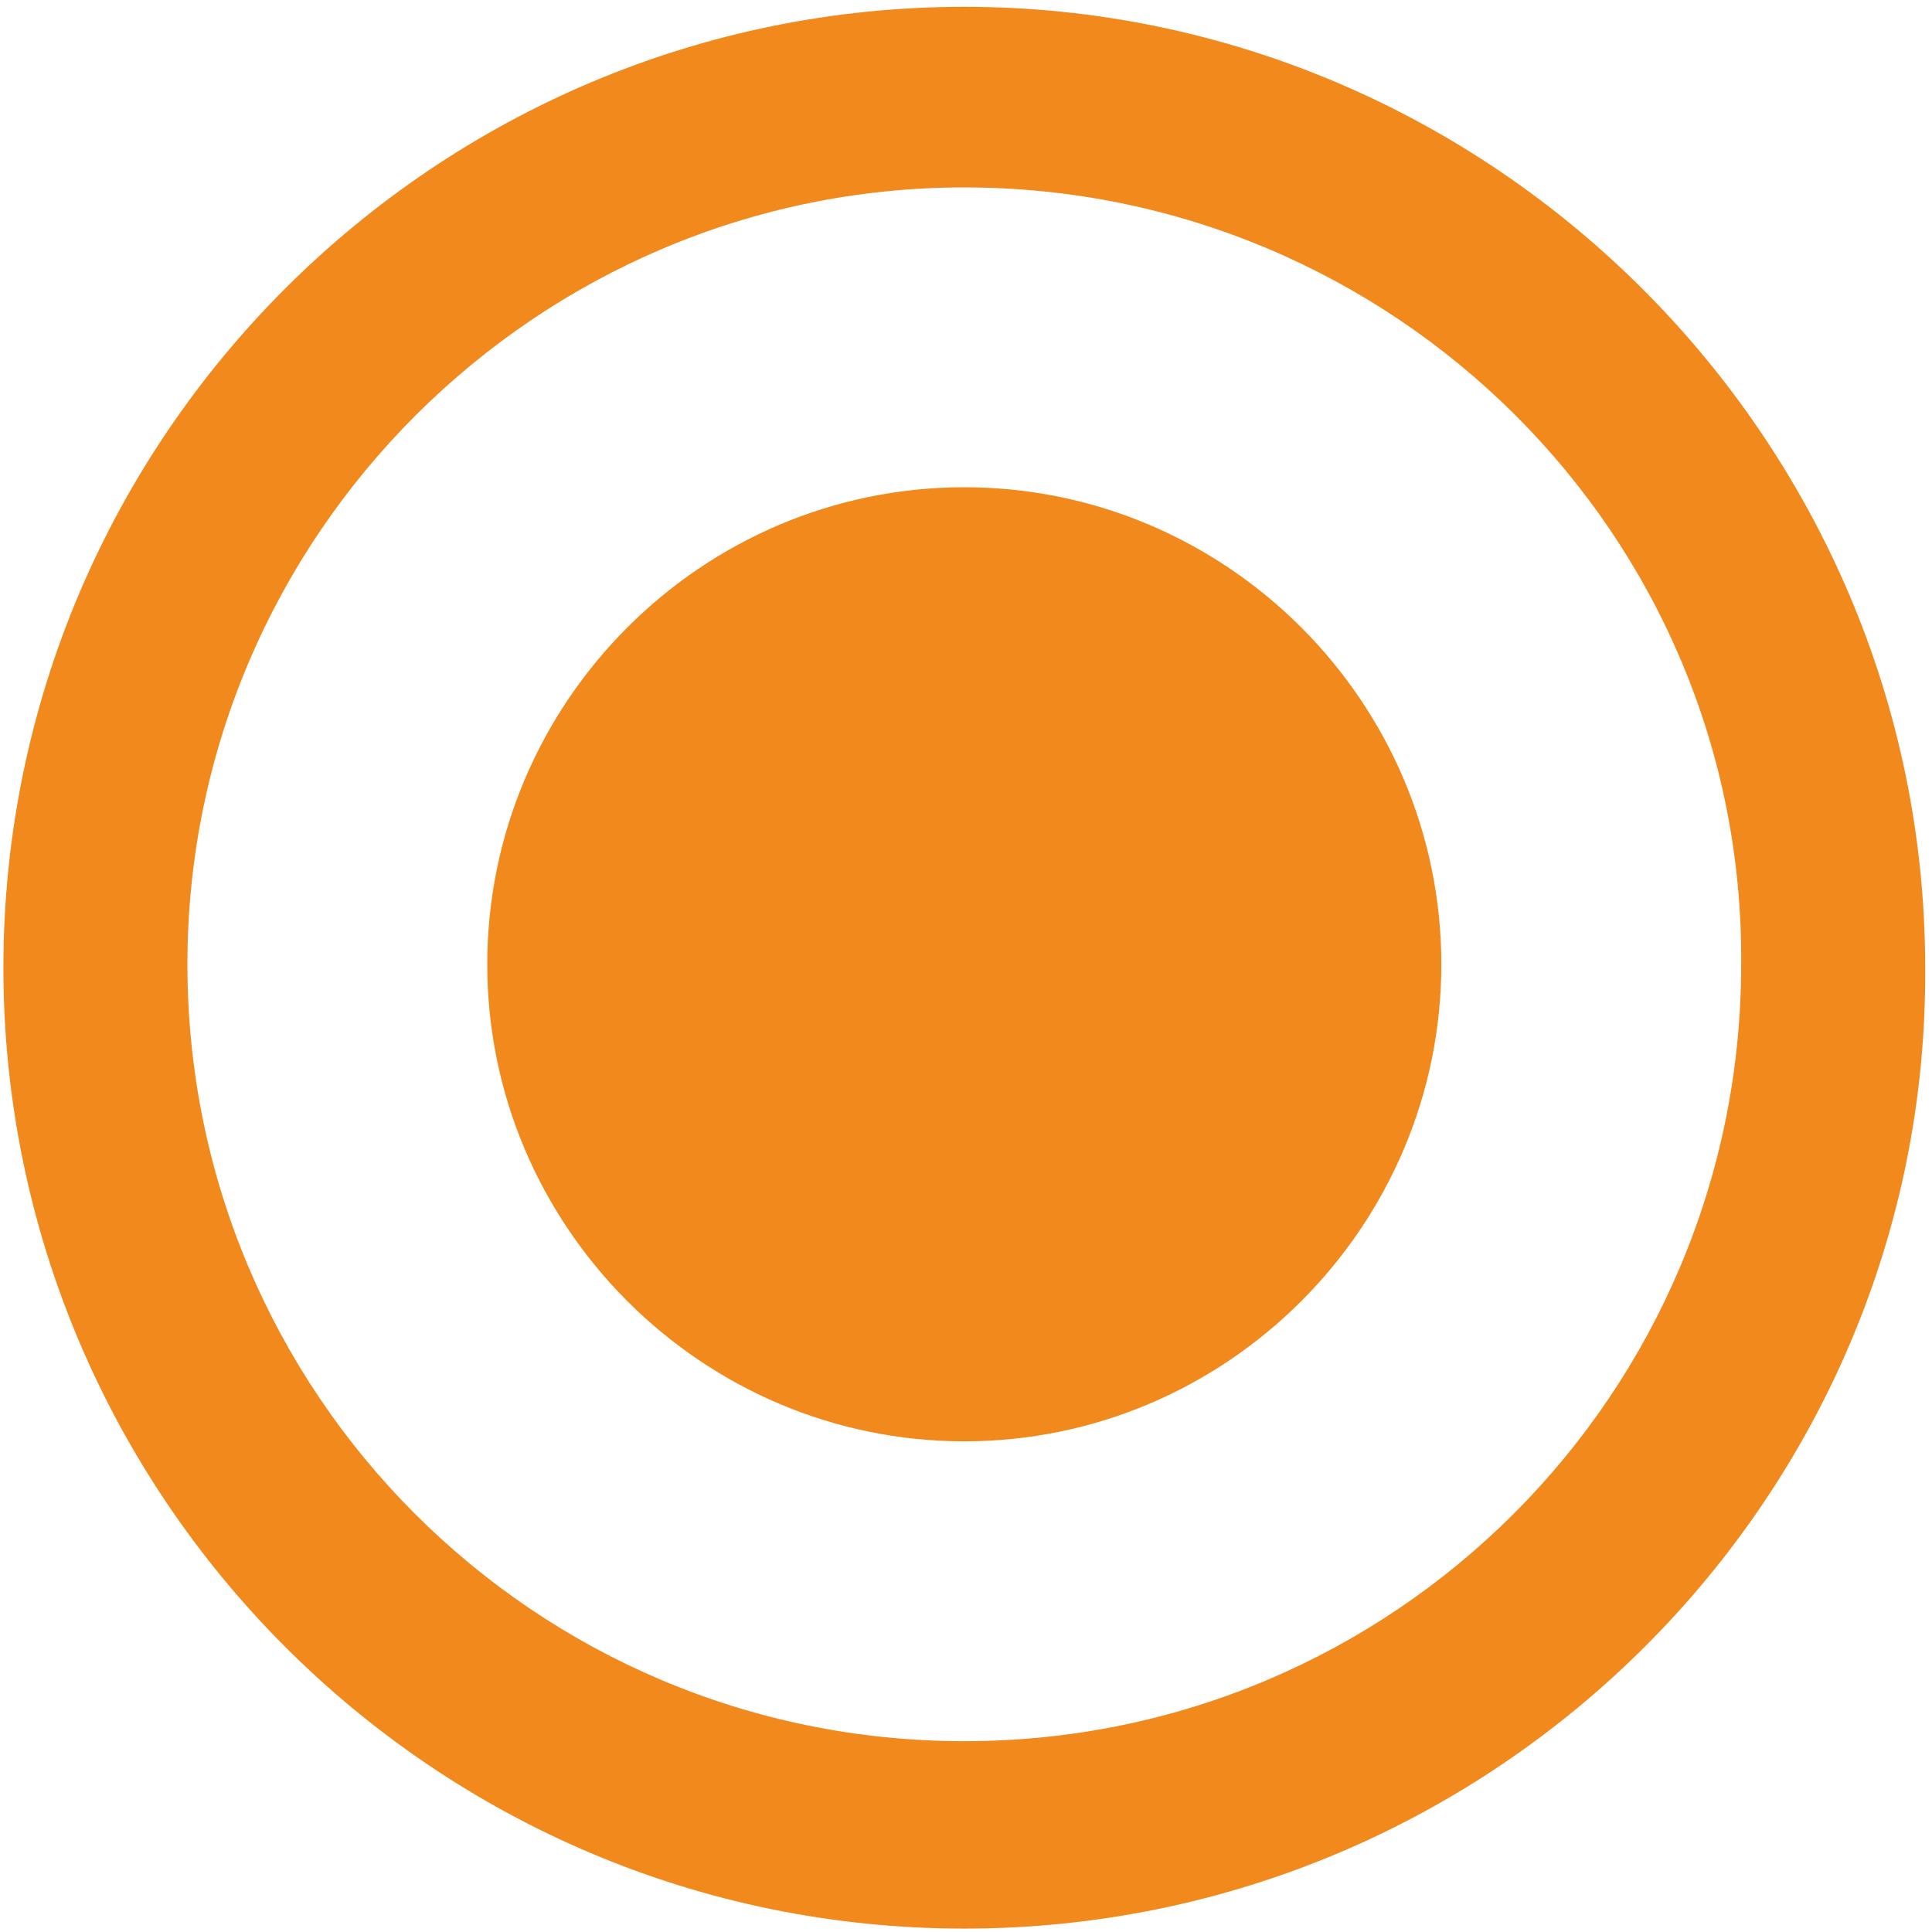
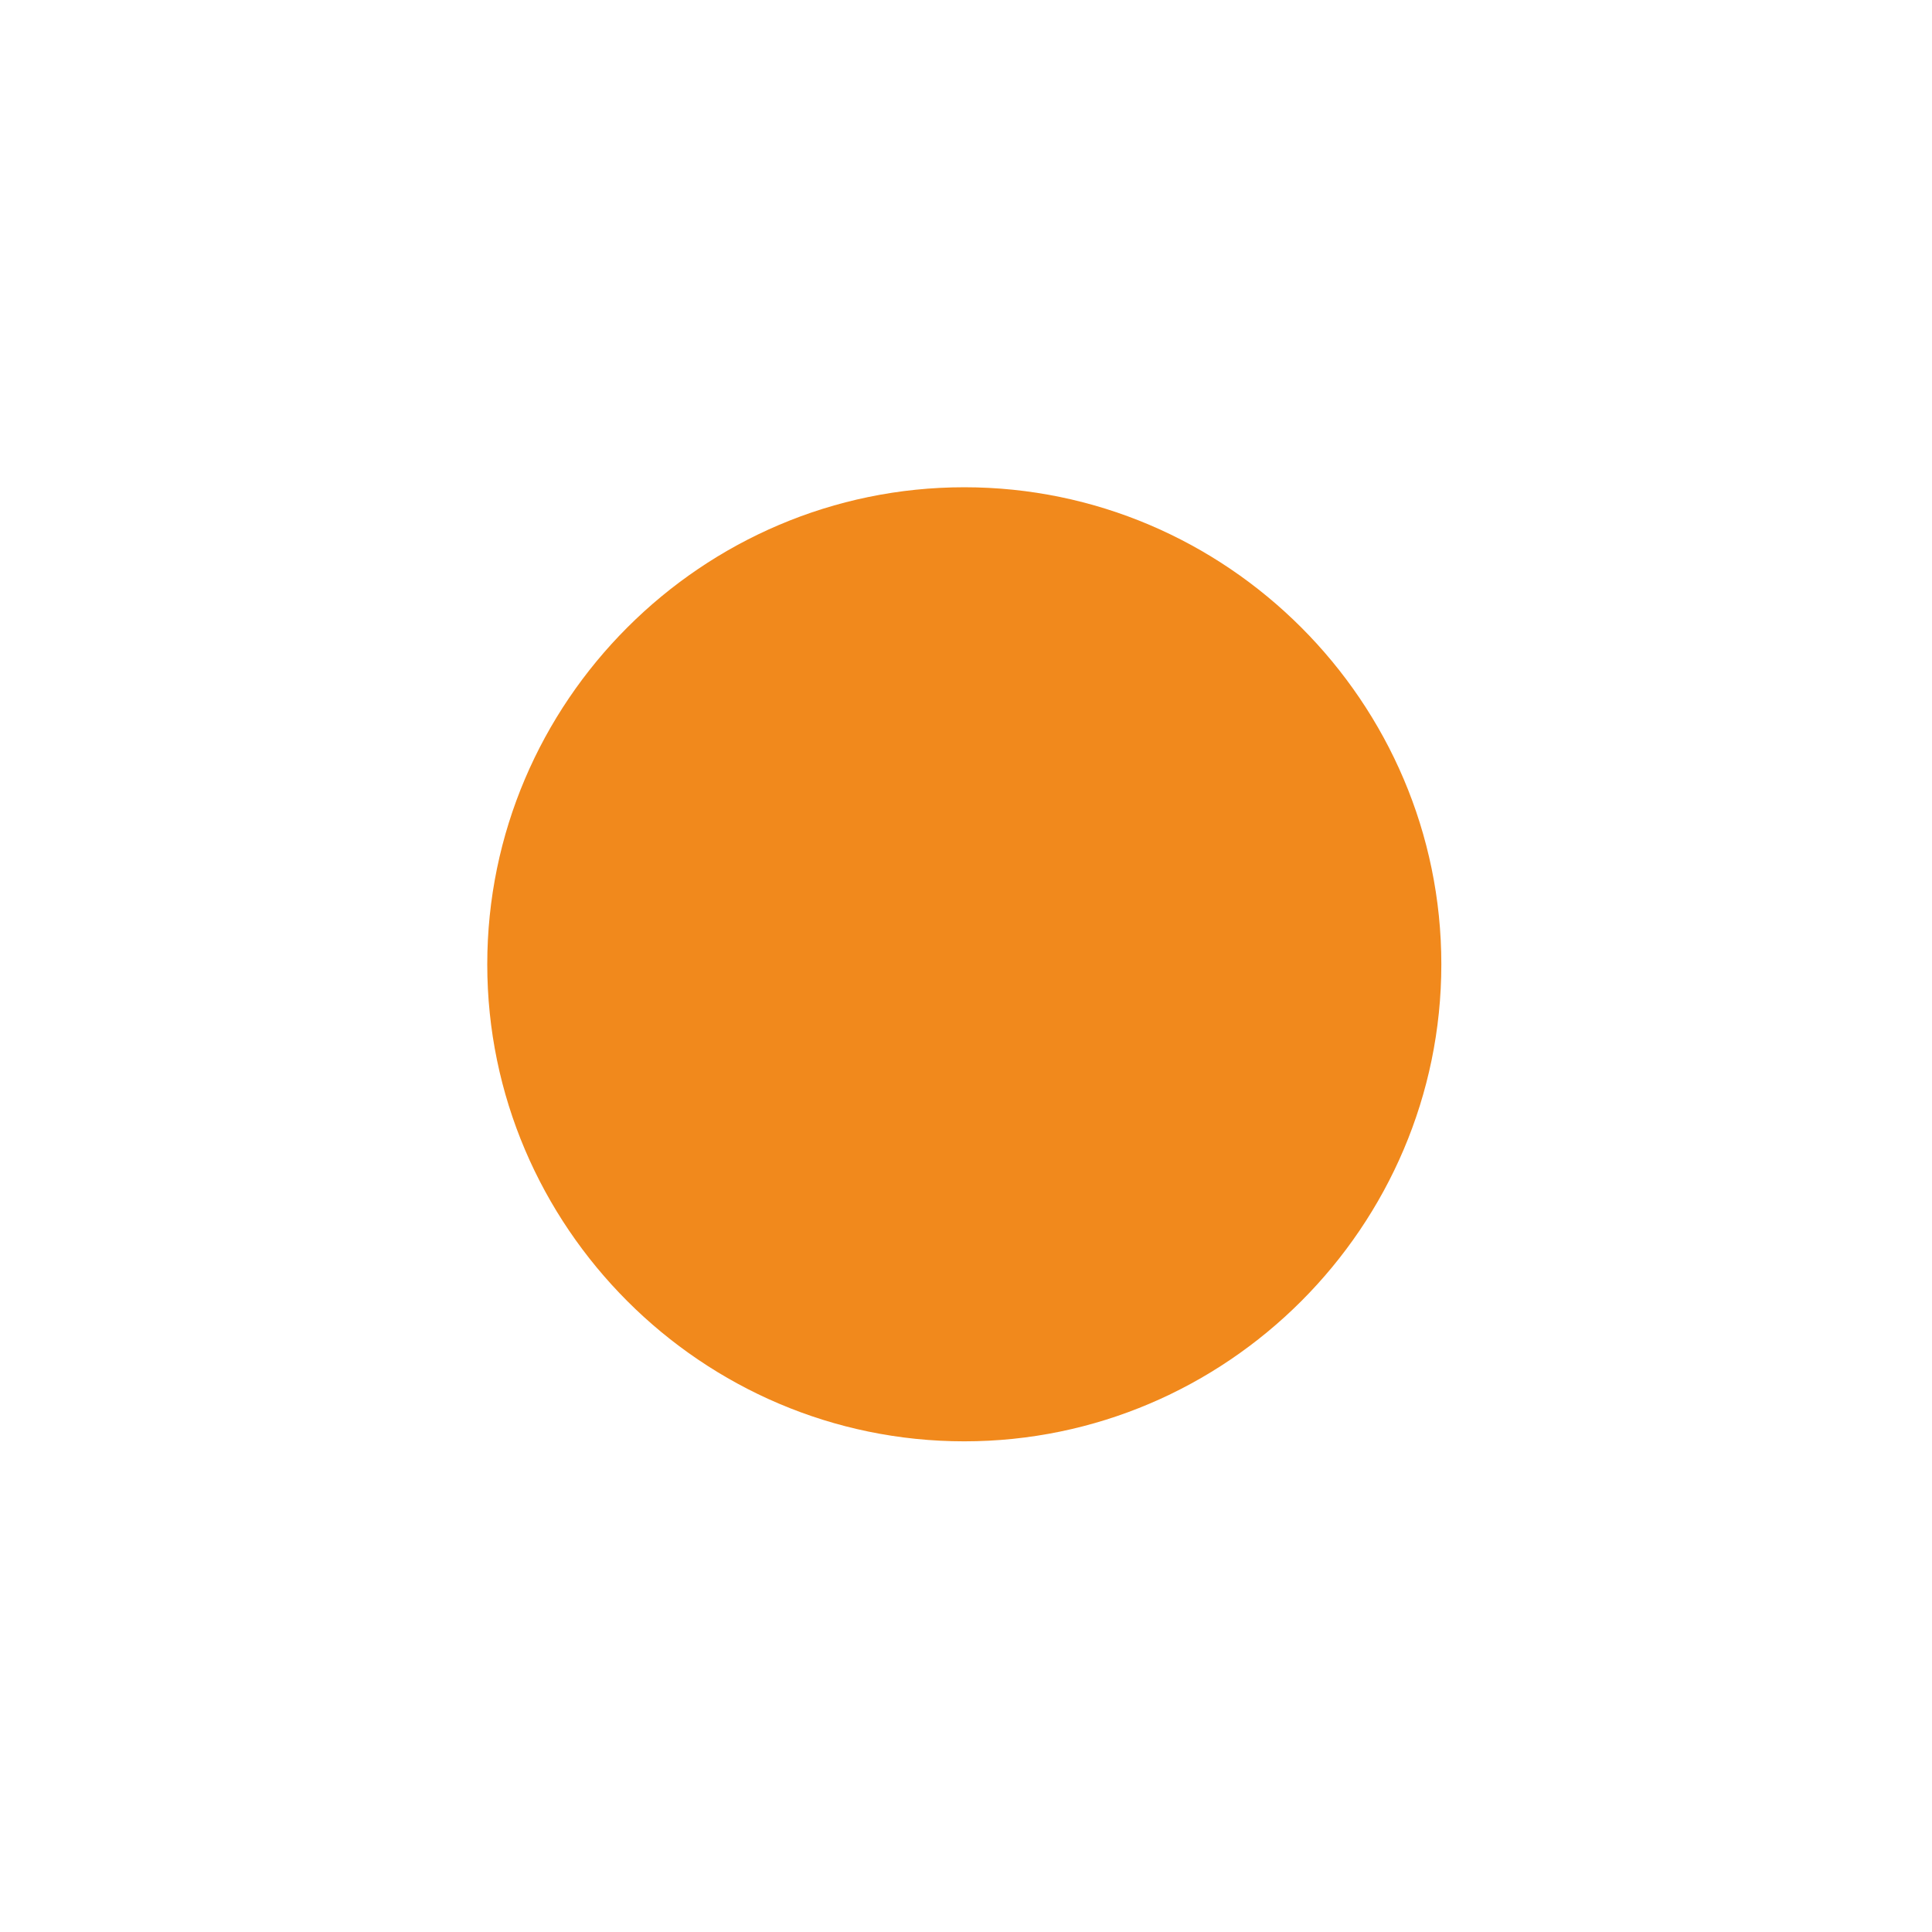
<svg xmlns="http://www.w3.org/2000/svg" version="1.1" id="Calque_1" x="0px" y="0px" width="56.7px" height="56.7px" viewBox="0 0 56.7 56.7" style="enable-background:new 0 0 56.7 56.7;" xml:space="preserve">
  <style type="text/css">
	.st0{fill:#F1891C;}
</style>
  <g>
    <g>
      <g>
-         <path class="st0" d="M28.3,56.6c-15.6,0-28.2-12.7-28.2-28.2c0-15.6,12.7-28.2,28.2-28.2s28.2,12.7,28.2,28.2     C56.6,43.9,43.9,56.6,28.3,56.6z M28.3,5.5C15.8,5.5,5.5,15.7,5.5,28.3c0,12.6,10.2,22.8,22.8,22.8s22.8-10.2,22.8-22.8     C51.2,15.7,40.9,5.5,28.3,5.5z" />
-       </g>
+         </g>
      <g>
        <path class="st0" d="M28.3,42.3c7.7,0,14-6.3,14-14s-6.3-14-14-14s-14,6.3-14,14S20.6,42.3,28.3,42.3" />
      </g>
    </g>
  </g>
</svg>